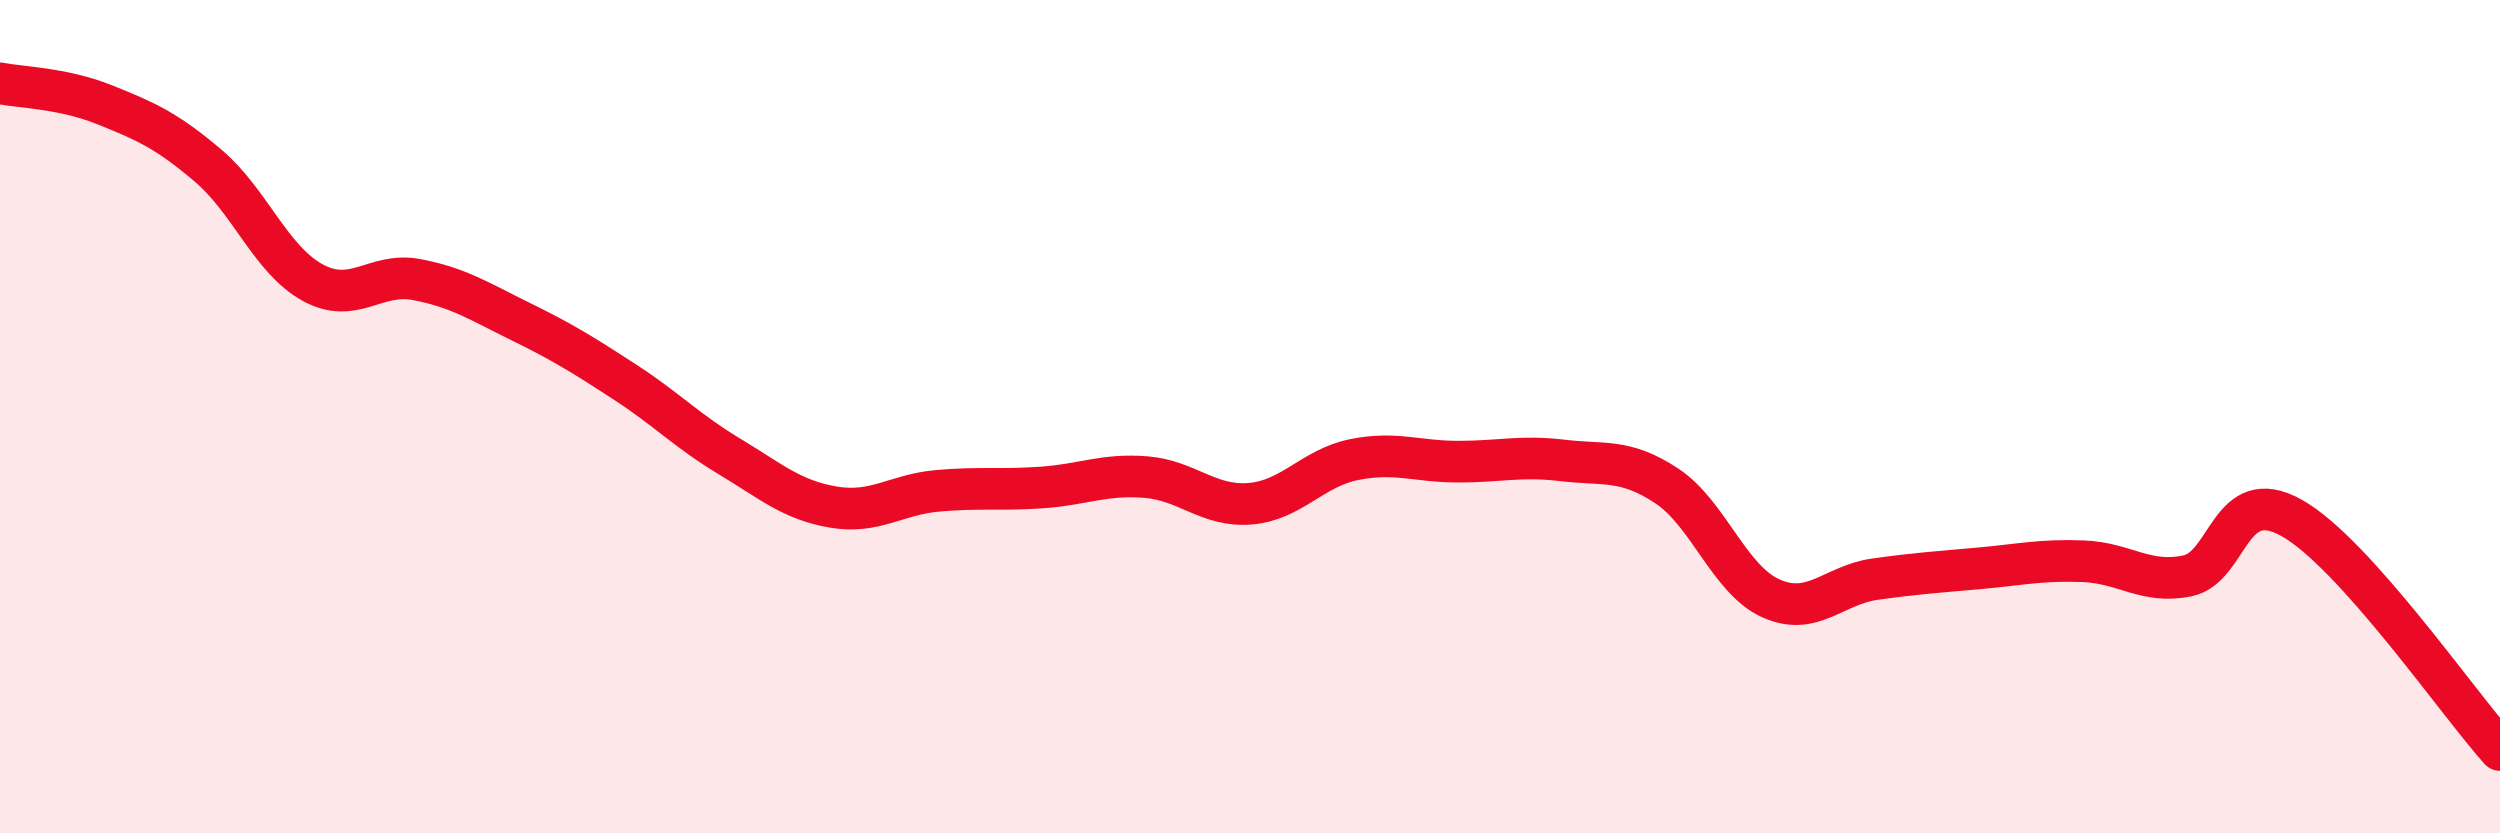
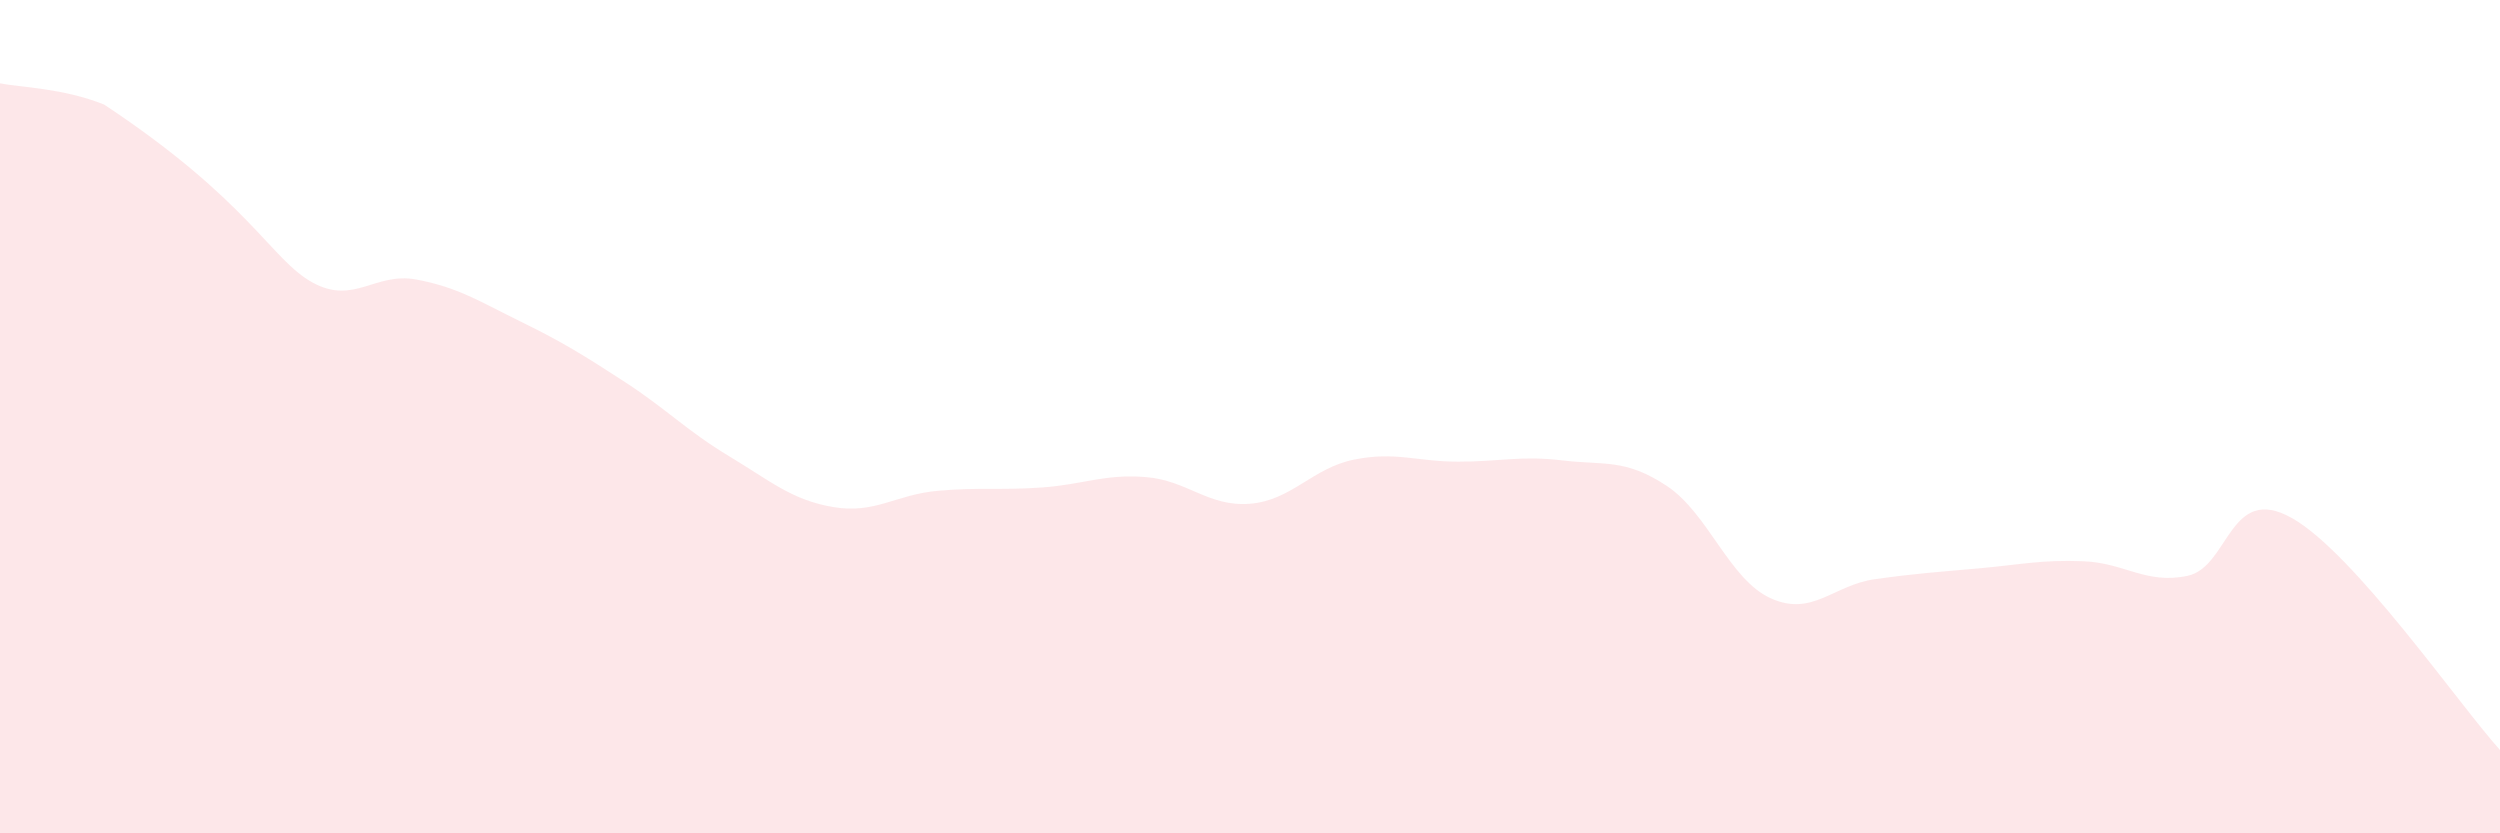
<svg xmlns="http://www.w3.org/2000/svg" width="60" height="20" viewBox="0 0 60 20">
-   <path d="M 0,2 C 0.5,2.1 1.5,2.11 2.5,2.51 C 3.5,2.91 4,3.13 5,3.98 C 6,4.83 6.5,6.23 7.5,6.78 C 8.5,7.33 9,6.52 10,6.71 C 11,6.9 11.5,7.23 12.5,7.72 C 13.5,8.21 14,8.52 15,9.17 C 16,9.82 16.5,10.35 17.5,10.95 C 18.5,11.55 19,12 20,12.17 C 21,12.34 21.5,11.87 22.5,11.78 C 23.5,11.69 24,11.77 25,11.7 C 26,11.63 26.5,11.37 27.5,11.45 C 28.5,11.53 29,12.17 30,12.09 C 31,12.01 31.5,11.23 32.5,11.03 C 33.5,10.83 34,11.08 35,11.08 C 36,11.08 36.5,10.93 37.5,11.05 C 38.5,11.17 39,11 40,11.66 C 41,12.32 41.5,13.91 42.5,14.36 C 43.5,14.81 44,14.04 45,13.9 C 46,13.76 46.5,13.73 47.5,13.64 C 48.5,13.55 49,13.43 50,13.47 C 51,13.51 51.5,14.03 52.5,13.82 C 53.5,13.61 53.5,11.59 55,12.43 C 56.5,13.27 59,16.89 60,18L60 20L0 20Z" fill="#EB0A25" opacity="0.1" stroke-linecap="round" stroke-linejoin="round" />
-   <path d="M 0,2 C 0.5,2.1 1.5,2.11 2.5,2.51 C 3.5,2.91 4,3.13 5,3.98 C 6,4.83 6.5,6.23 7.5,6.78 C 8.5,7.33 9,6.52 10,6.71 C 11,6.9 11.5,7.23 12.5,7.72 C 13.5,8.21 14,8.52 15,9.17 C 16,9.82 16.5,10.35 17.5,10.95 C 18.5,11.55 19,12 20,12.17 C 21,12.34 21.5,11.87 22.5,11.78 C 23.5,11.69 24,11.77 25,11.7 C 26,11.63 26.5,11.37 27.5,11.45 C 28.5,11.53 29,12.17 30,12.09 C 31,12.01 31.5,11.23 32.5,11.03 C 33.5,10.83 34,11.08 35,11.08 C 36,11.08 36.5,10.93 37.5,11.05 C 38.5,11.17 39,11 40,11.66 C 41,12.32 41.5,13.91 42.5,14.36 C 43.5,14.81 44,14.04 45,13.9 C 46,13.76 46.5,13.73 47.5,13.64 C 48.5,13.55 49,13.43 50,13.47 C 51,13.51 51.5,14.03 52.5,13.82 C 53.5,13.61 53.5,11.59 55,12.43 C 56.5,13.27 59,16.89 60,18" stroke="#EB0A25" stroke-width="1" fill="none" stroke-linecap="round" stroke-linejoin="round" />
+   <path d="M 0,2 C 0.5,2.1 1.5,2.11 2.5,2.51 C 6,4.83 6.5,6.23 7.5,6.78 C 8.5,7.33 9,6.52 10,6.71 C 11,6.9 11.5,7.23 12.5,7.72 C 13.5,8.21 14,8.52 15,9.17 C 16,9.82 16.5,10.35 17.5,10.95 C 18.5,11.55 19,12 20,12.17 C 21,12.34 21.5,11.87 22.5,11.78 C 23.5,11.69 24,11.77 25,11.7 C 26,11.63 26.5,11.37 27.5,11.45 C 28.5,11.53 29,12.17 30,12.09 C 31,12.01 31.5,11.23 32.5,11.03 C 33.5,10.83 34,11.08 35,11.08 C 36,11.08 36.5,10.93 37.5,11.05 C 38.5,11.17 39,11 40,11.66 C 41,12.32 41.5,13.91 42.5,14.36 C 43.5,14.81 44,14.04 45,13.9 C 46,13.76 46.5,13.73 47.5,13.64 C 48.5,13.55 49,13.43 50,13.47 C 51,13.51 51.5,14.03 52.5,13.82 C 53.5,13.61 53.5,11.59 55,12.43 C 56.5,13.27 59,16.89 60,18L60 20L0 20Z" fill="#EB0A25" opacity="0.1" stroke-linecap="round" stroke-linejoin="round" />
</svg>